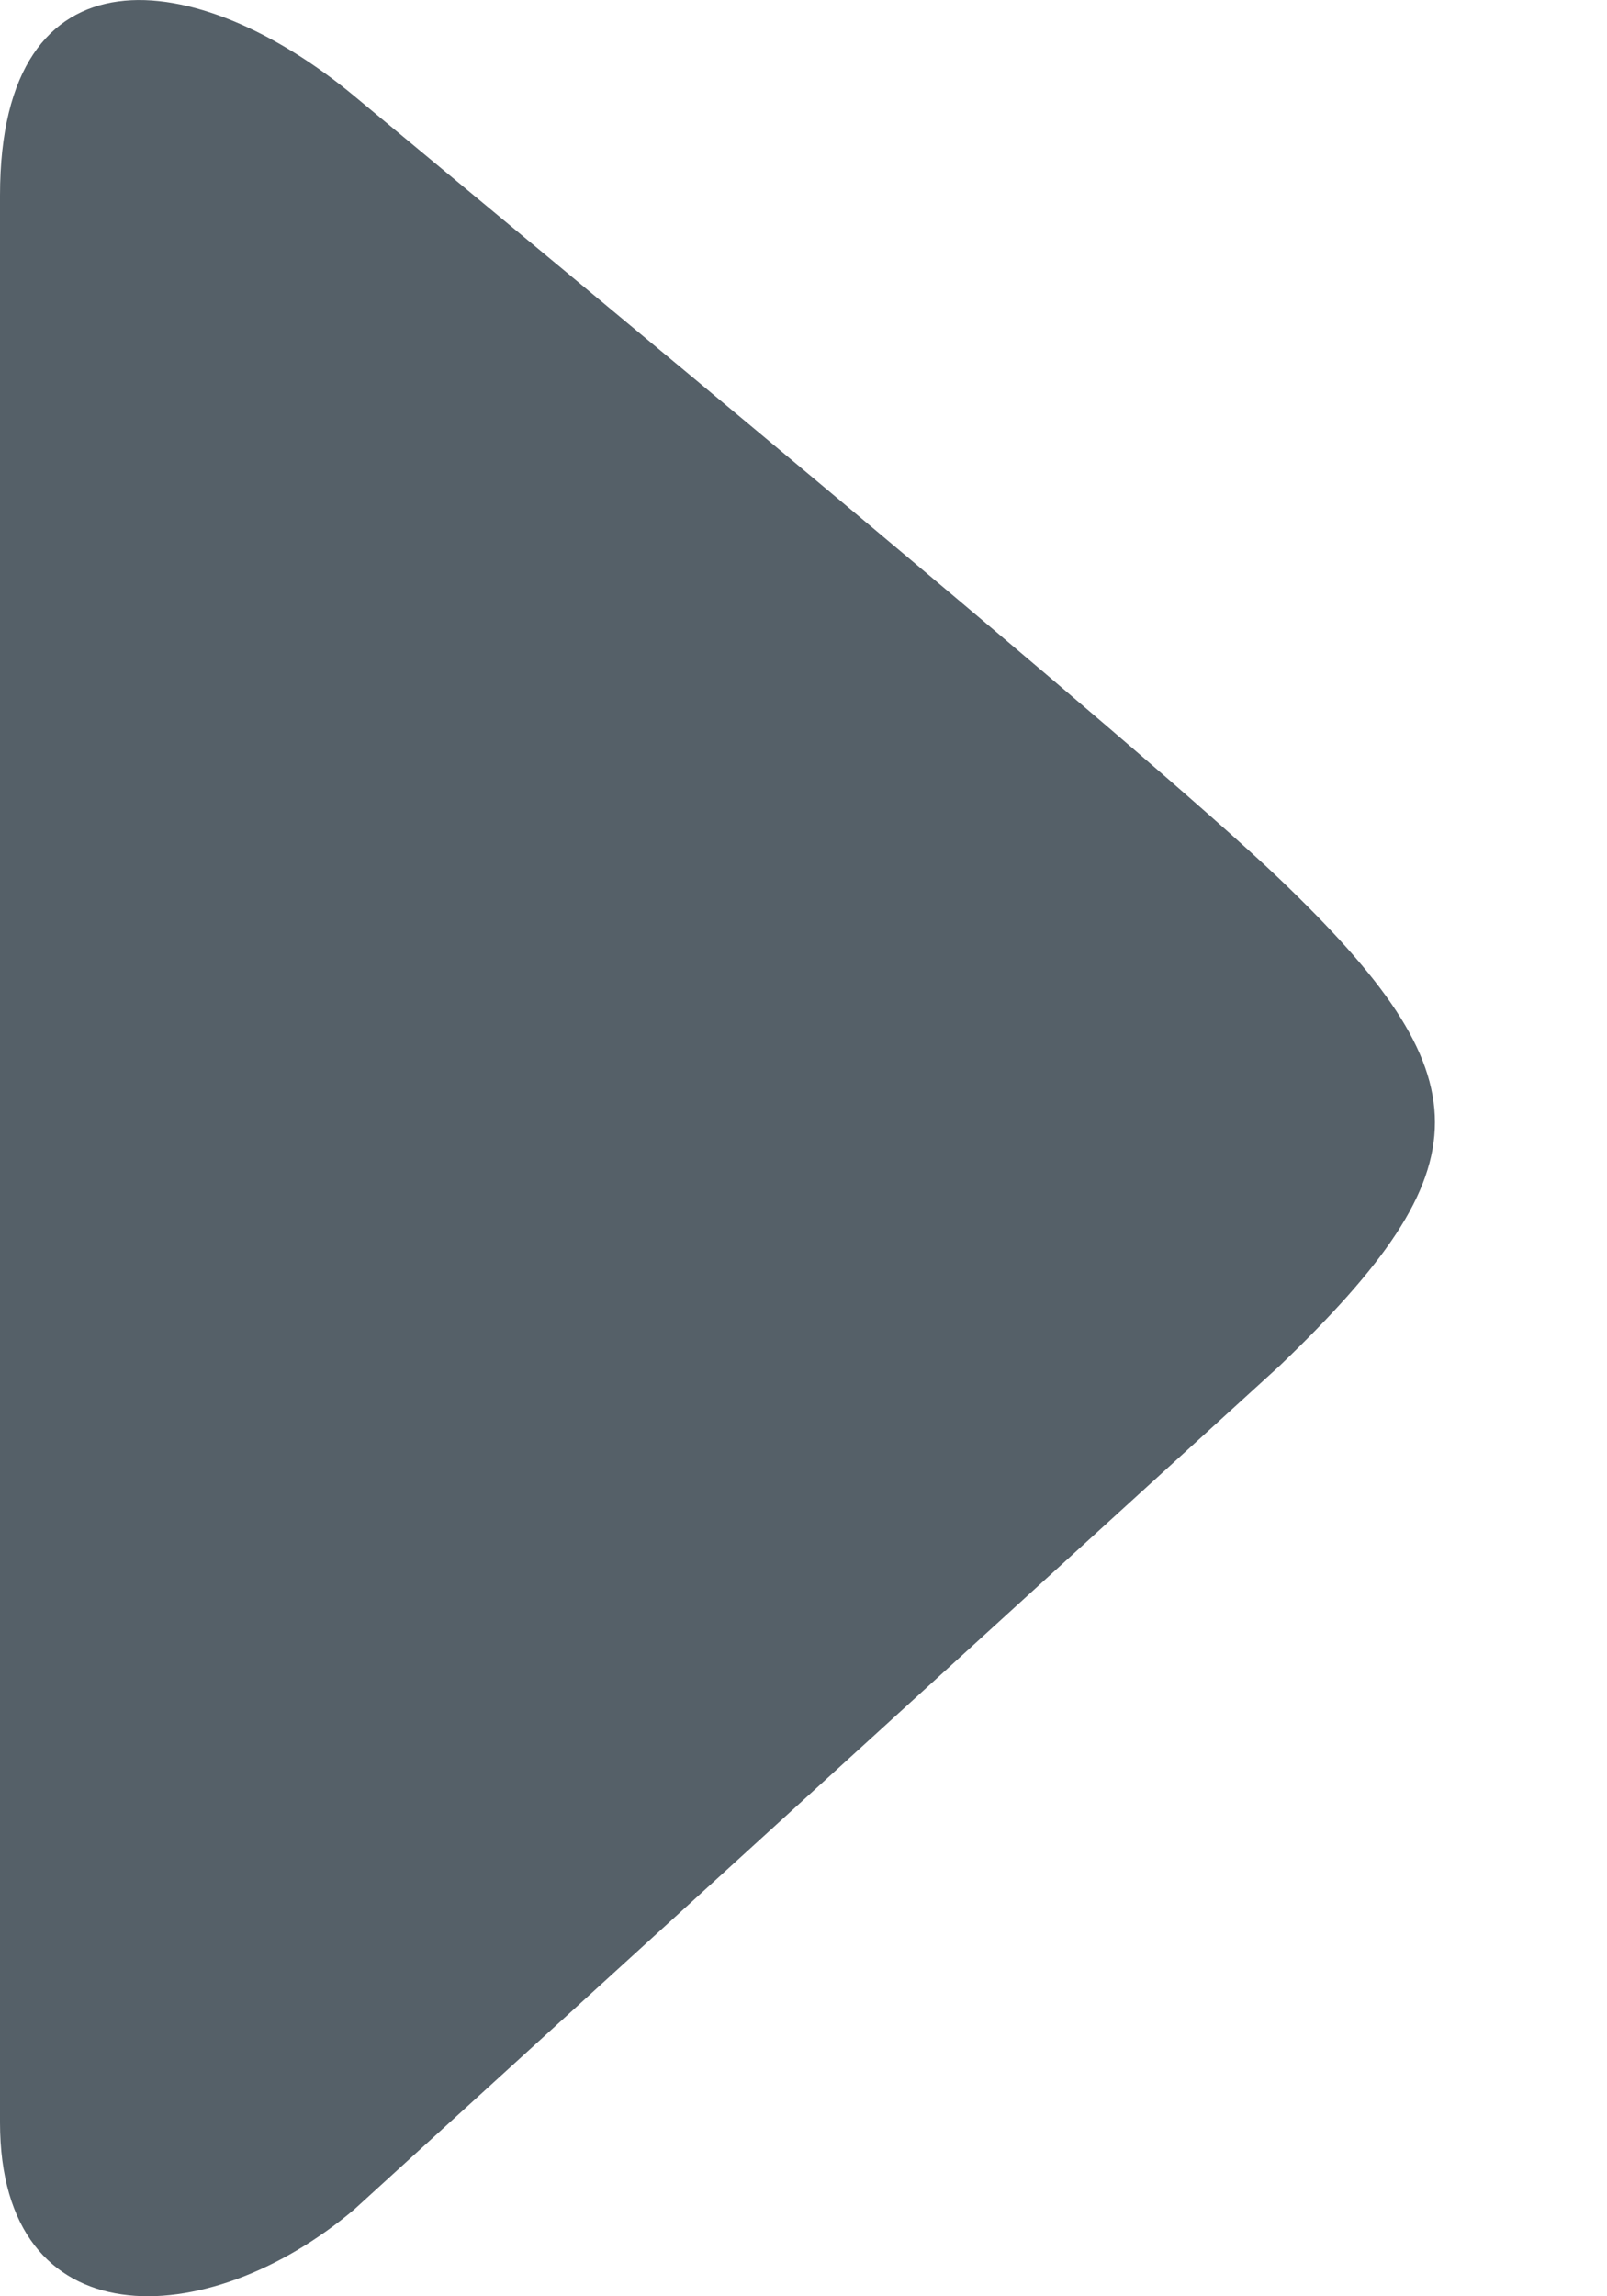
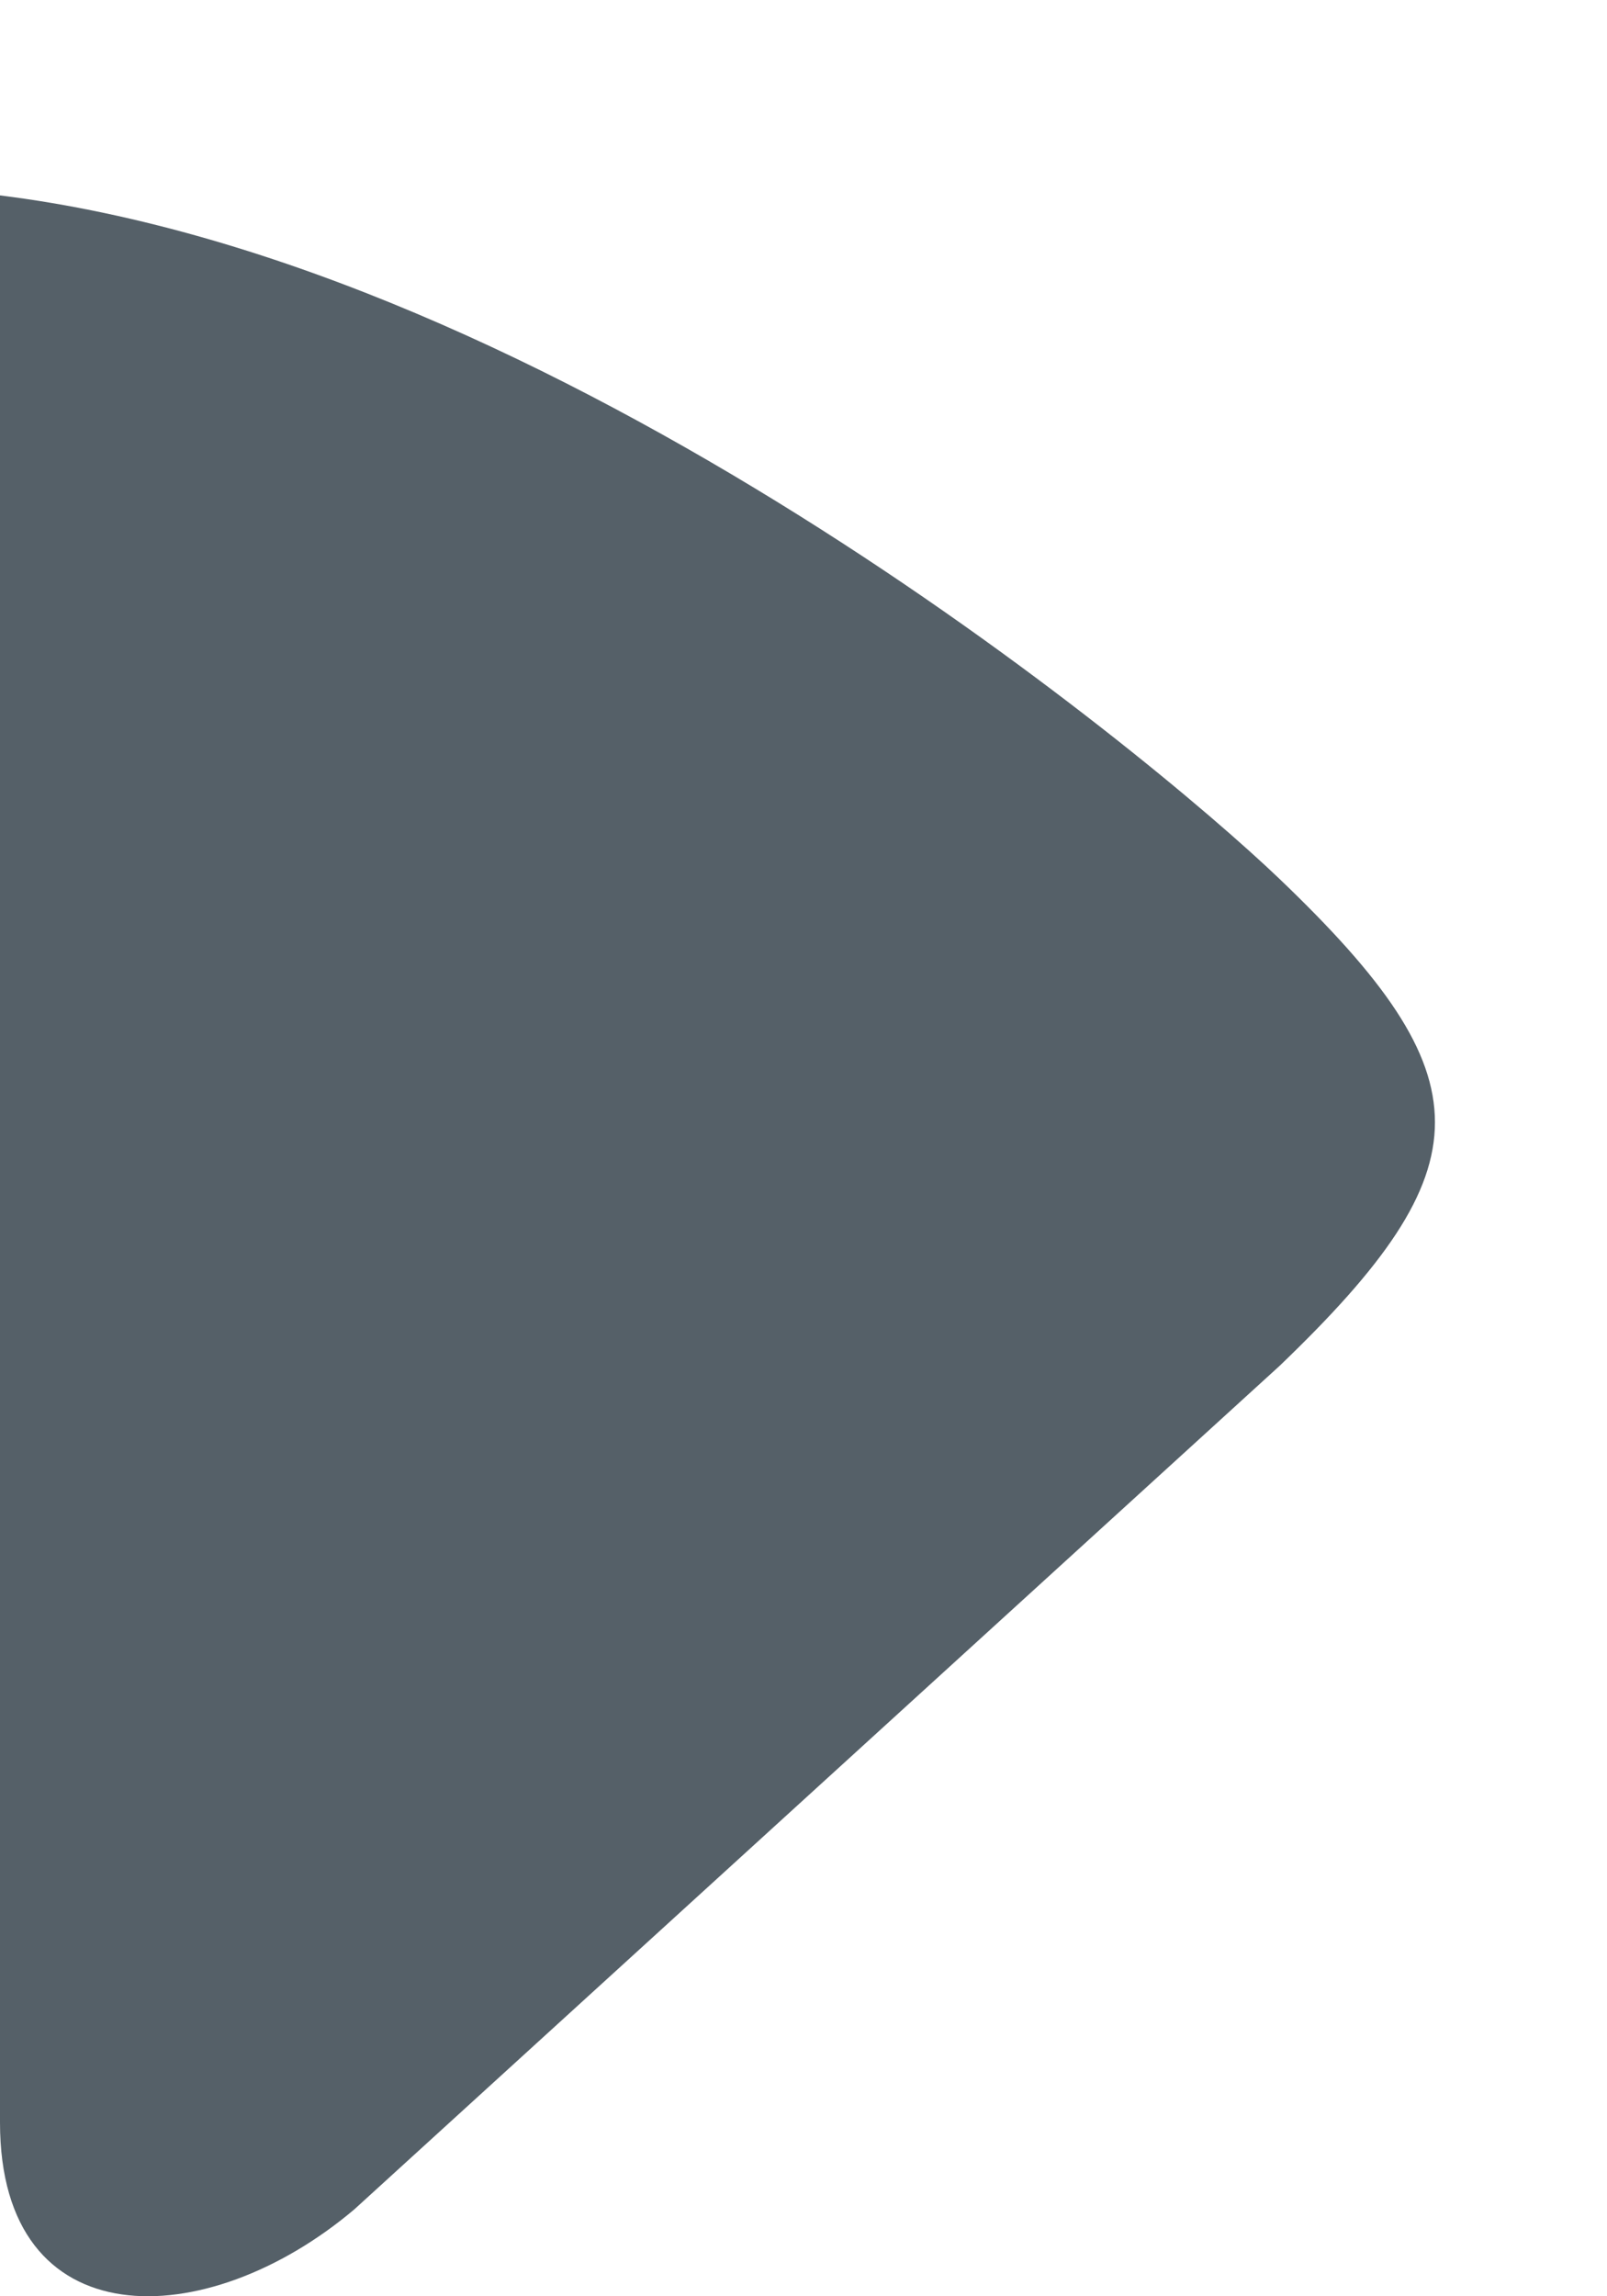
<svg xmlns="http://www.w3.org/2000/svg" width="7" height="10" viewBox="0 0 7 10" fill="none">
-   <path fill-rule="evenodd" clip-rule="evenodd" d="M-3.999e-07 0.851C-4.48342e-07 -0.257 0.859 -0.15 1.544 0.419C2.425 1.152 4.99 3.269 5.574 3.828C6.476 4.691 6.476 5.083 5.574 5.948L1.544 9.621C0.899 10.167 8.29468e-09 10.19 -3.30999e-08 9.243C-1.76524e-07 5.962 -3.57073e-07 1.831 -3.999e-07 0.851Z" fill="#556068" />
+   <path fill-rule="evenodd" clip-rule="evenodd" d="M-3.999e-07 0.851C2.425 1.152 4.99 3.269 5.574 3.828C6.476 4.691 6.476 5.083 5.574 5.948L1.544 9.621C0.899 10.167 8.29468e-09 10.19 -3.30999e-08 9.243C-1.76524e-07 5.962 -3.57073e-07 1.831 -3.999e-07 0.851Z" fill="#556068" />
</svg>